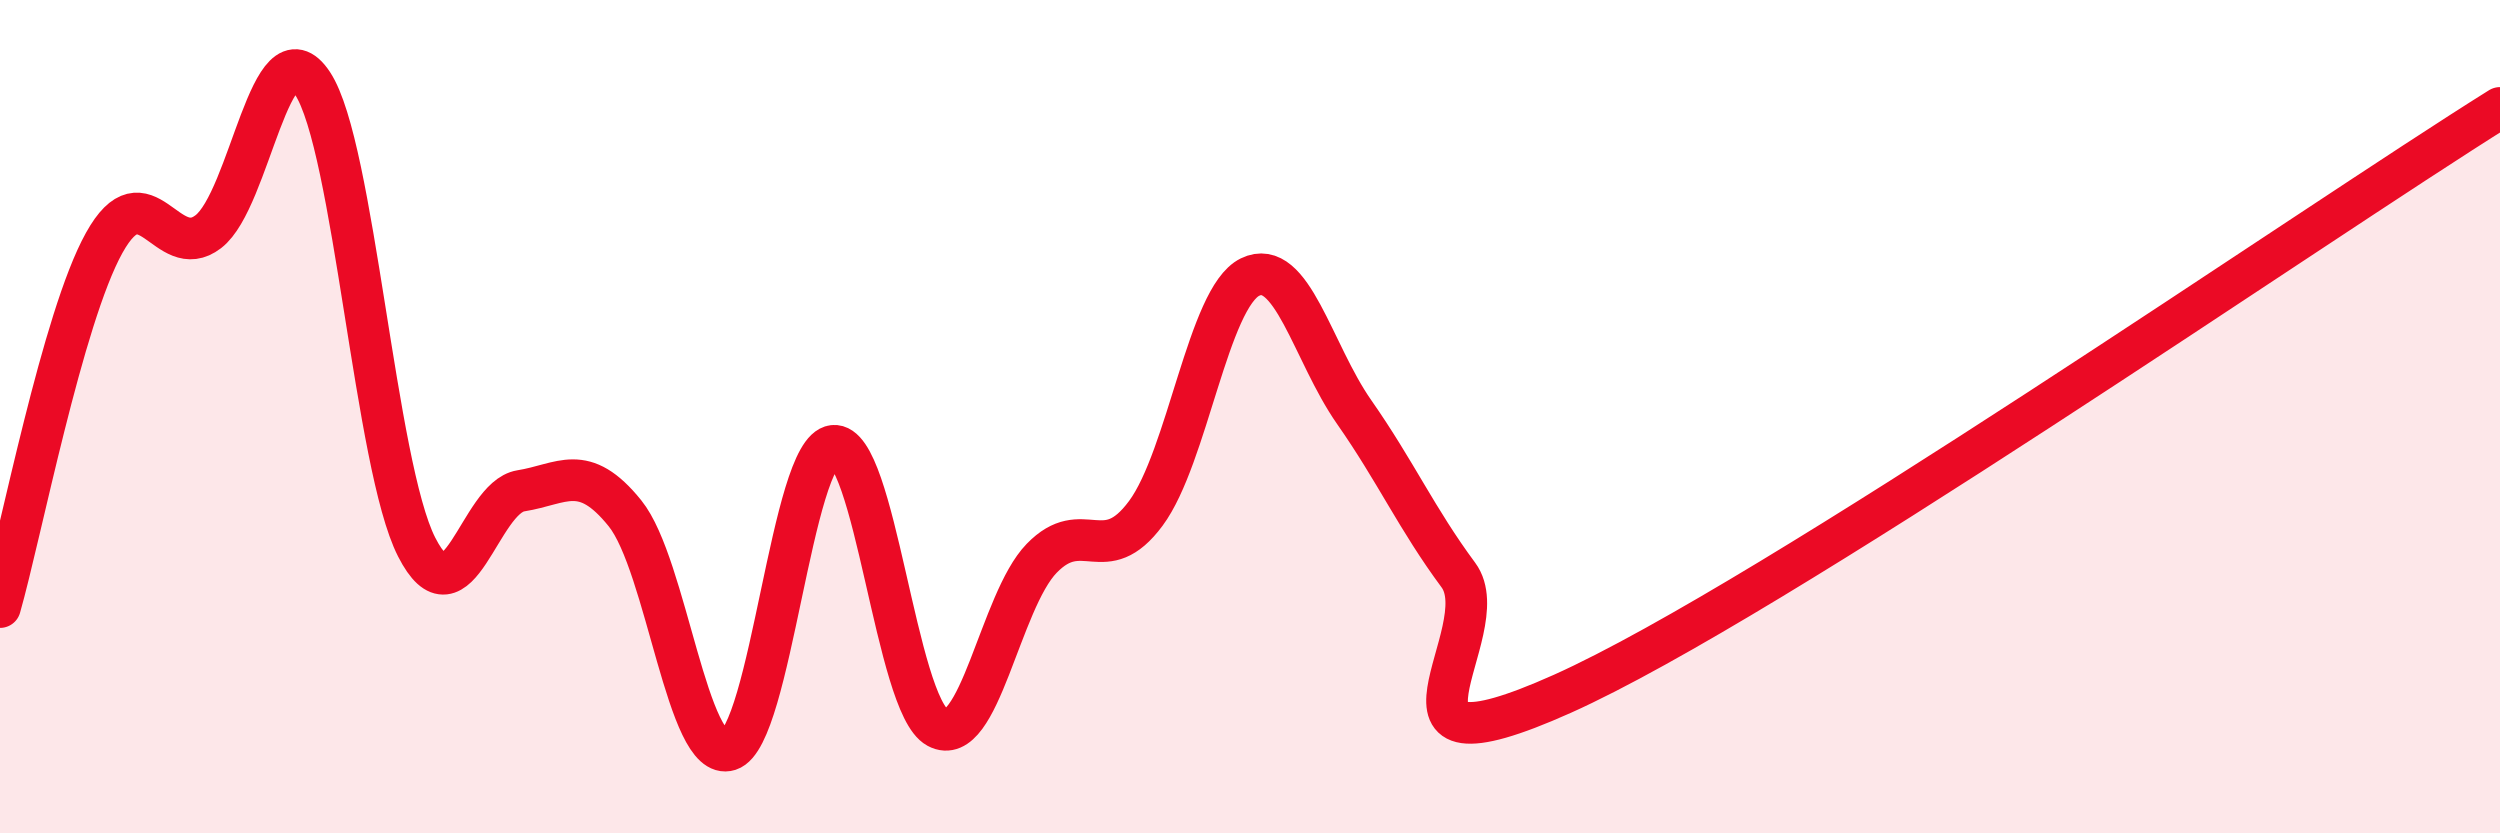
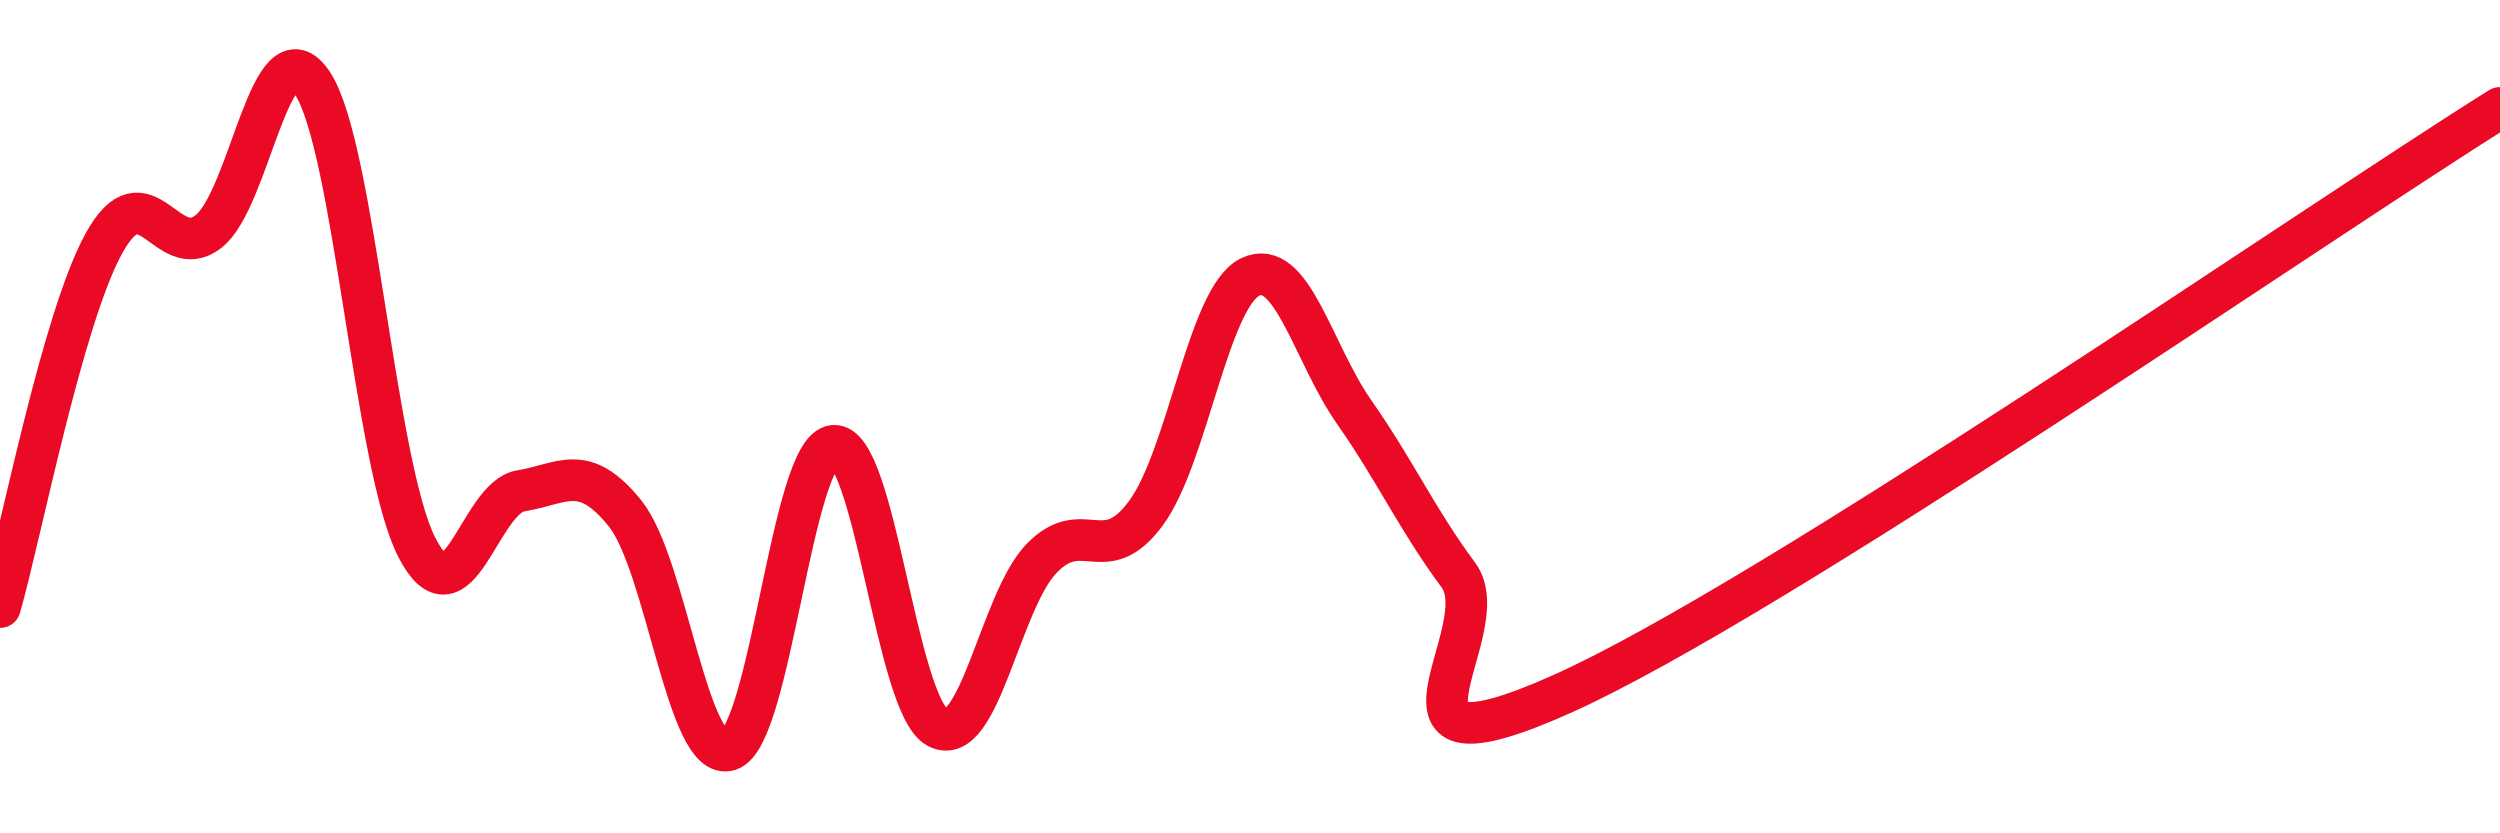
<svg xmlns="http://www.w3.org/2000/svg" width="60" height="20" viewBox="0 0 60 20">
-   <path d="M 0,14.57 C 0.5,12.82 1.5,7.63 2.5,5.83 C 3.5,4.03 4,6.33 5,5.56 C 6,4.79 6.5,0.49 7.5,2 C 8.5,3.51 9,11.17 10,13.13 C 11,15.09 11.5,11.94 12.5,11.78 C 13.5,11.62 14,11.08 15,12.32 C 16,13.56 16.5,18.32 17.5,18 C 18.5,17.68 19,10.81 20,10.7 C 21,10.59 21.5,16.92 22.5,17.46 C 23.5,18 24,14.43 25,13.4 C 26,12.37 26.5,13.67 27.5,12.32 C 28.5,10.97 29,7.14 30,6.65 C 31,6.16 31.5,8.46 32.5,9.89 C 33.5,11.32 34,12.45 35,13.8 C 36,15.15 32.5,18.89 37.5,16.65 C 42.5,14.41 55.5,5.4 60,2.59L60 20L0 20Z" fill="#EB0A25" opacity="0.1" stroke-linecap="round" stroke-linejoin="round" />
  <path d="M 0,14.57 C 0.5,12.82 1.5,7.63 2.5,5.83 C 3.5,4.03 4,6.33 5,5.56 C 6,4.79 6.5,0.49 7.5,2 C 8.5,3.51 9,11.17 10,13.13 C 11,15.09 11.5,11.94 12.5,11.78 C 13.5,11.62 14,11.08 15,12.32 C 16,13.56 16.5,18.32 17.5,18 C 18.5,17.68 19,10.81 20,10.7 C 21,10.59 21.5,16.92 22.5,17.46 C 23.5,18 24,14.43 25,13.4 C 26,12.37 26.5,13.67 27.5,12.32 C 28.5,10.97 29,7.14 30,6.65 C 31,6.16 31.5,8.46 32.5,9.89 C 33.5,11.32 34,12.45 35,13.8 C 36,15.15 32.5,18.89 37.5,16.65 C 42.5,14.41 55.5,5.4 60,2.59" stroke="#EB0A25" stroke-width="1" fill="none" stroke-linecap="round" stroke-linejoin="round" />
</svg>